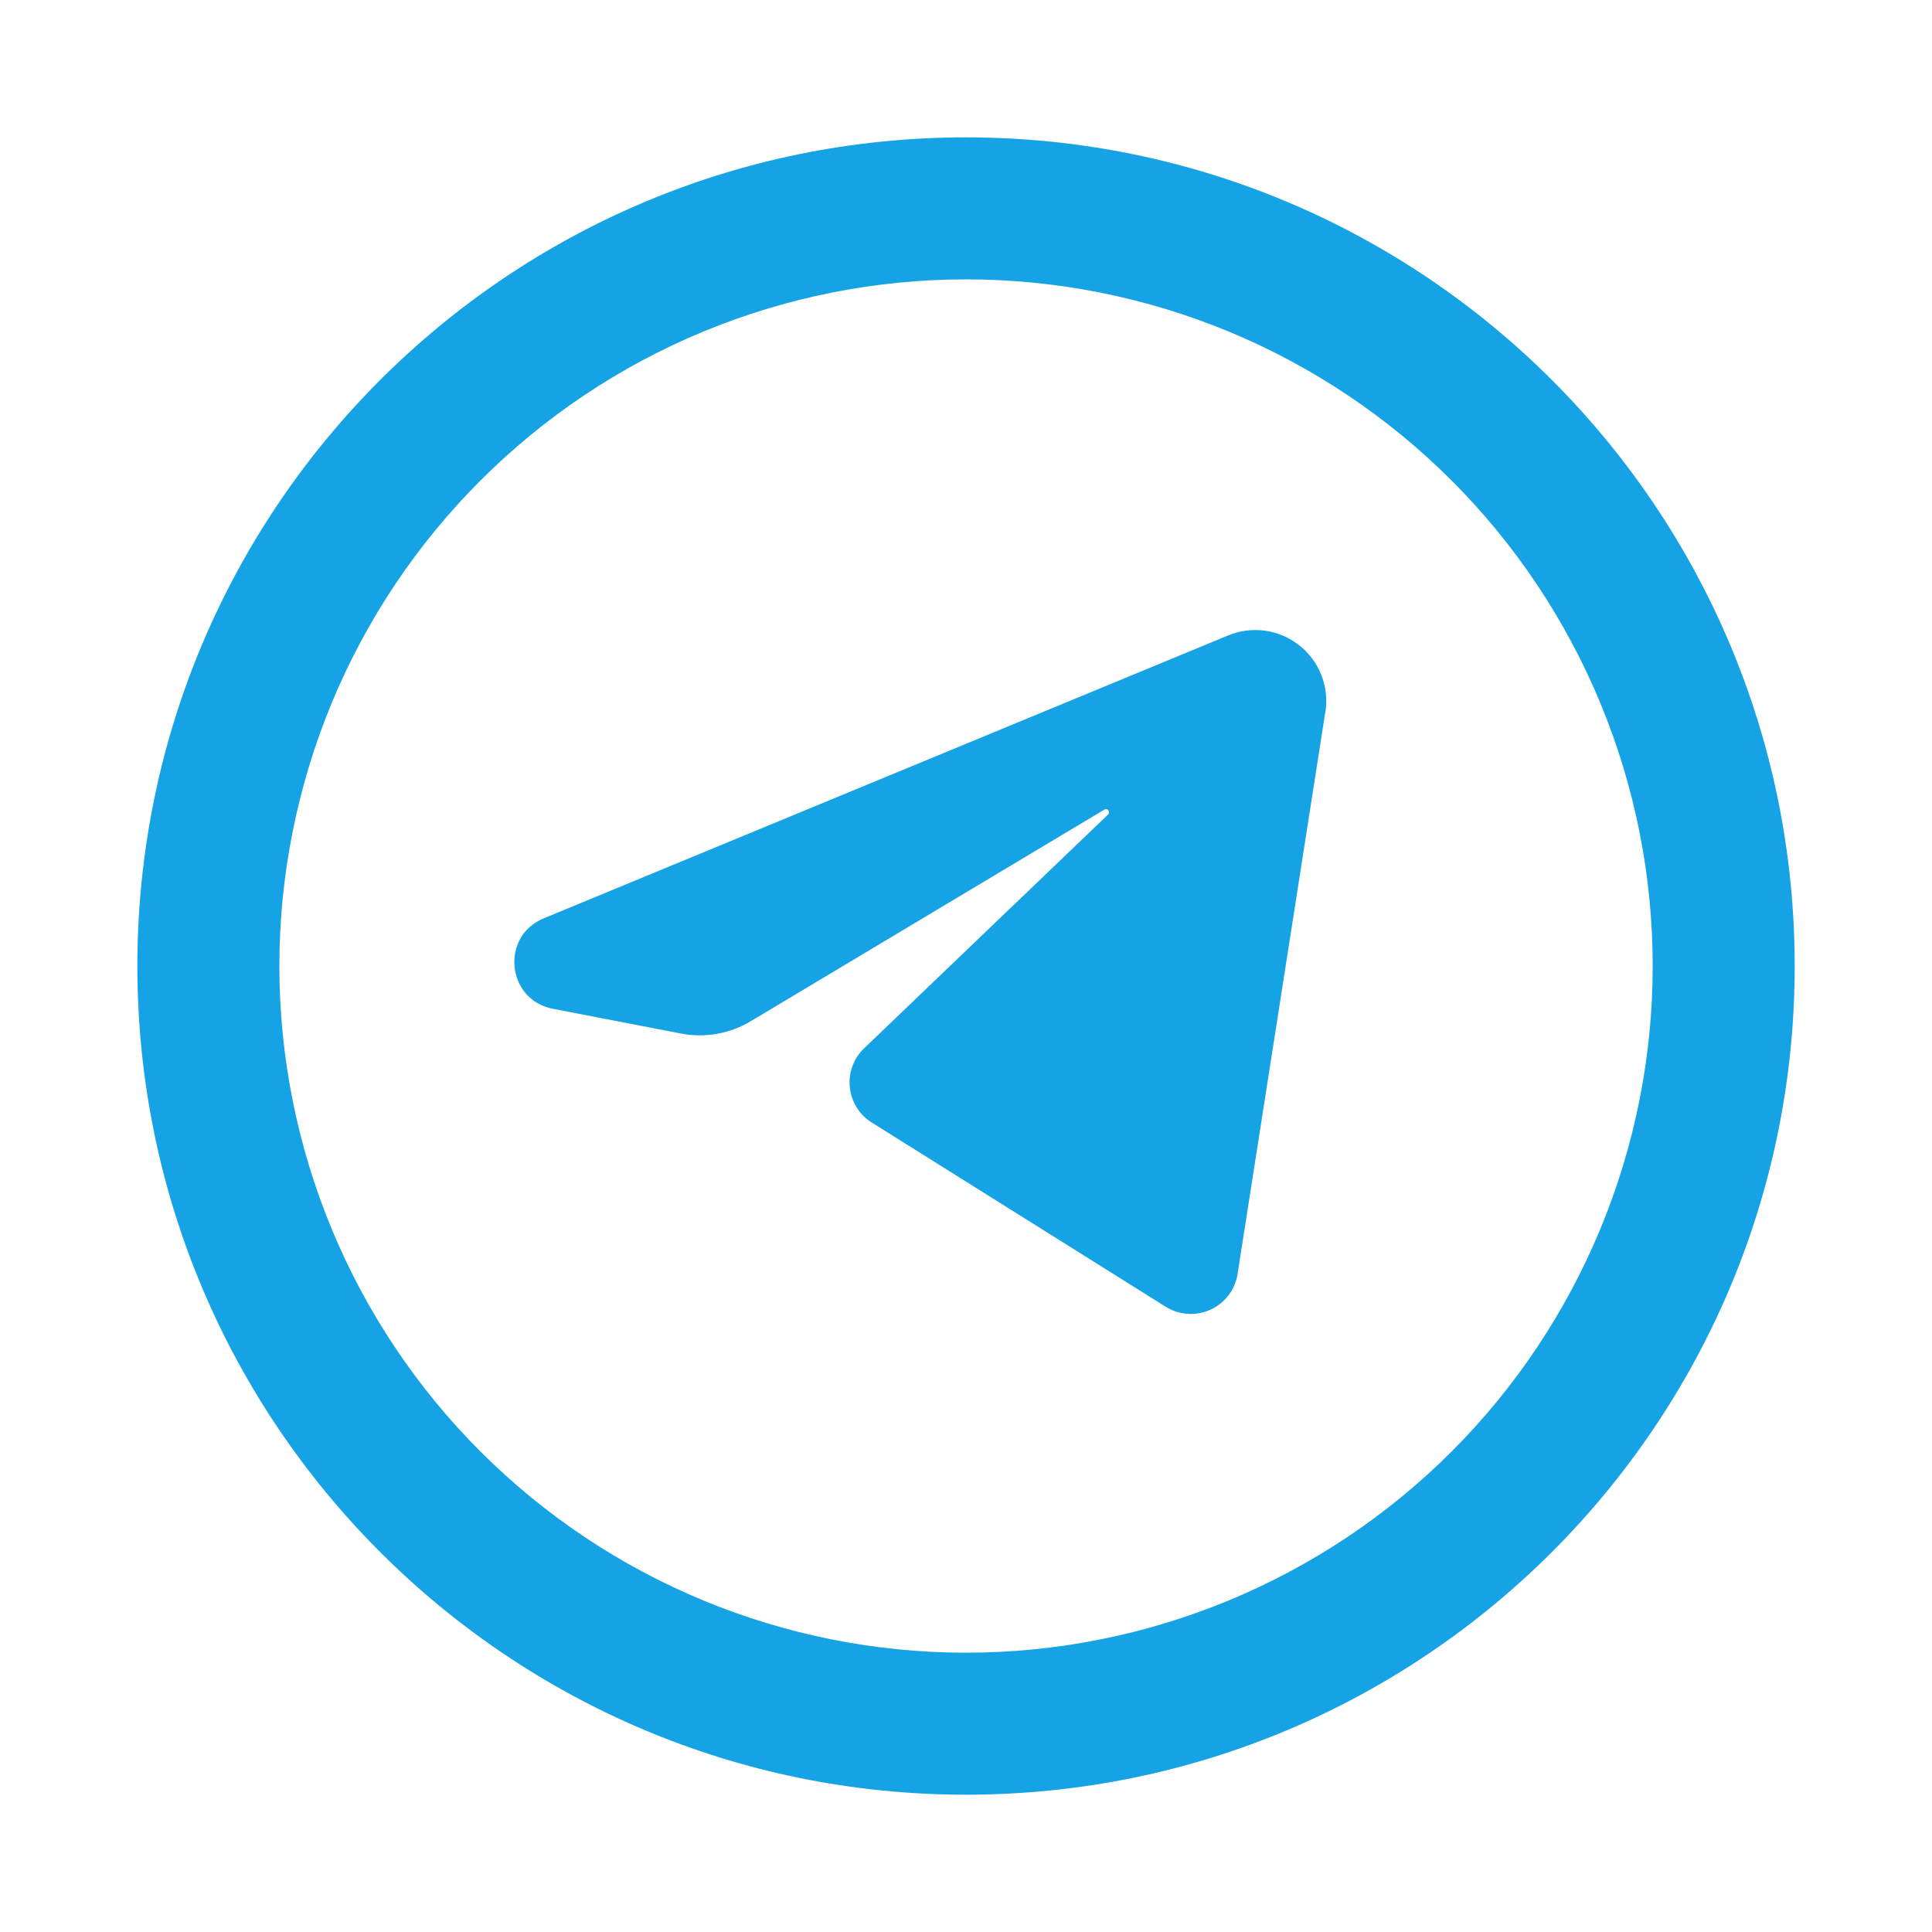
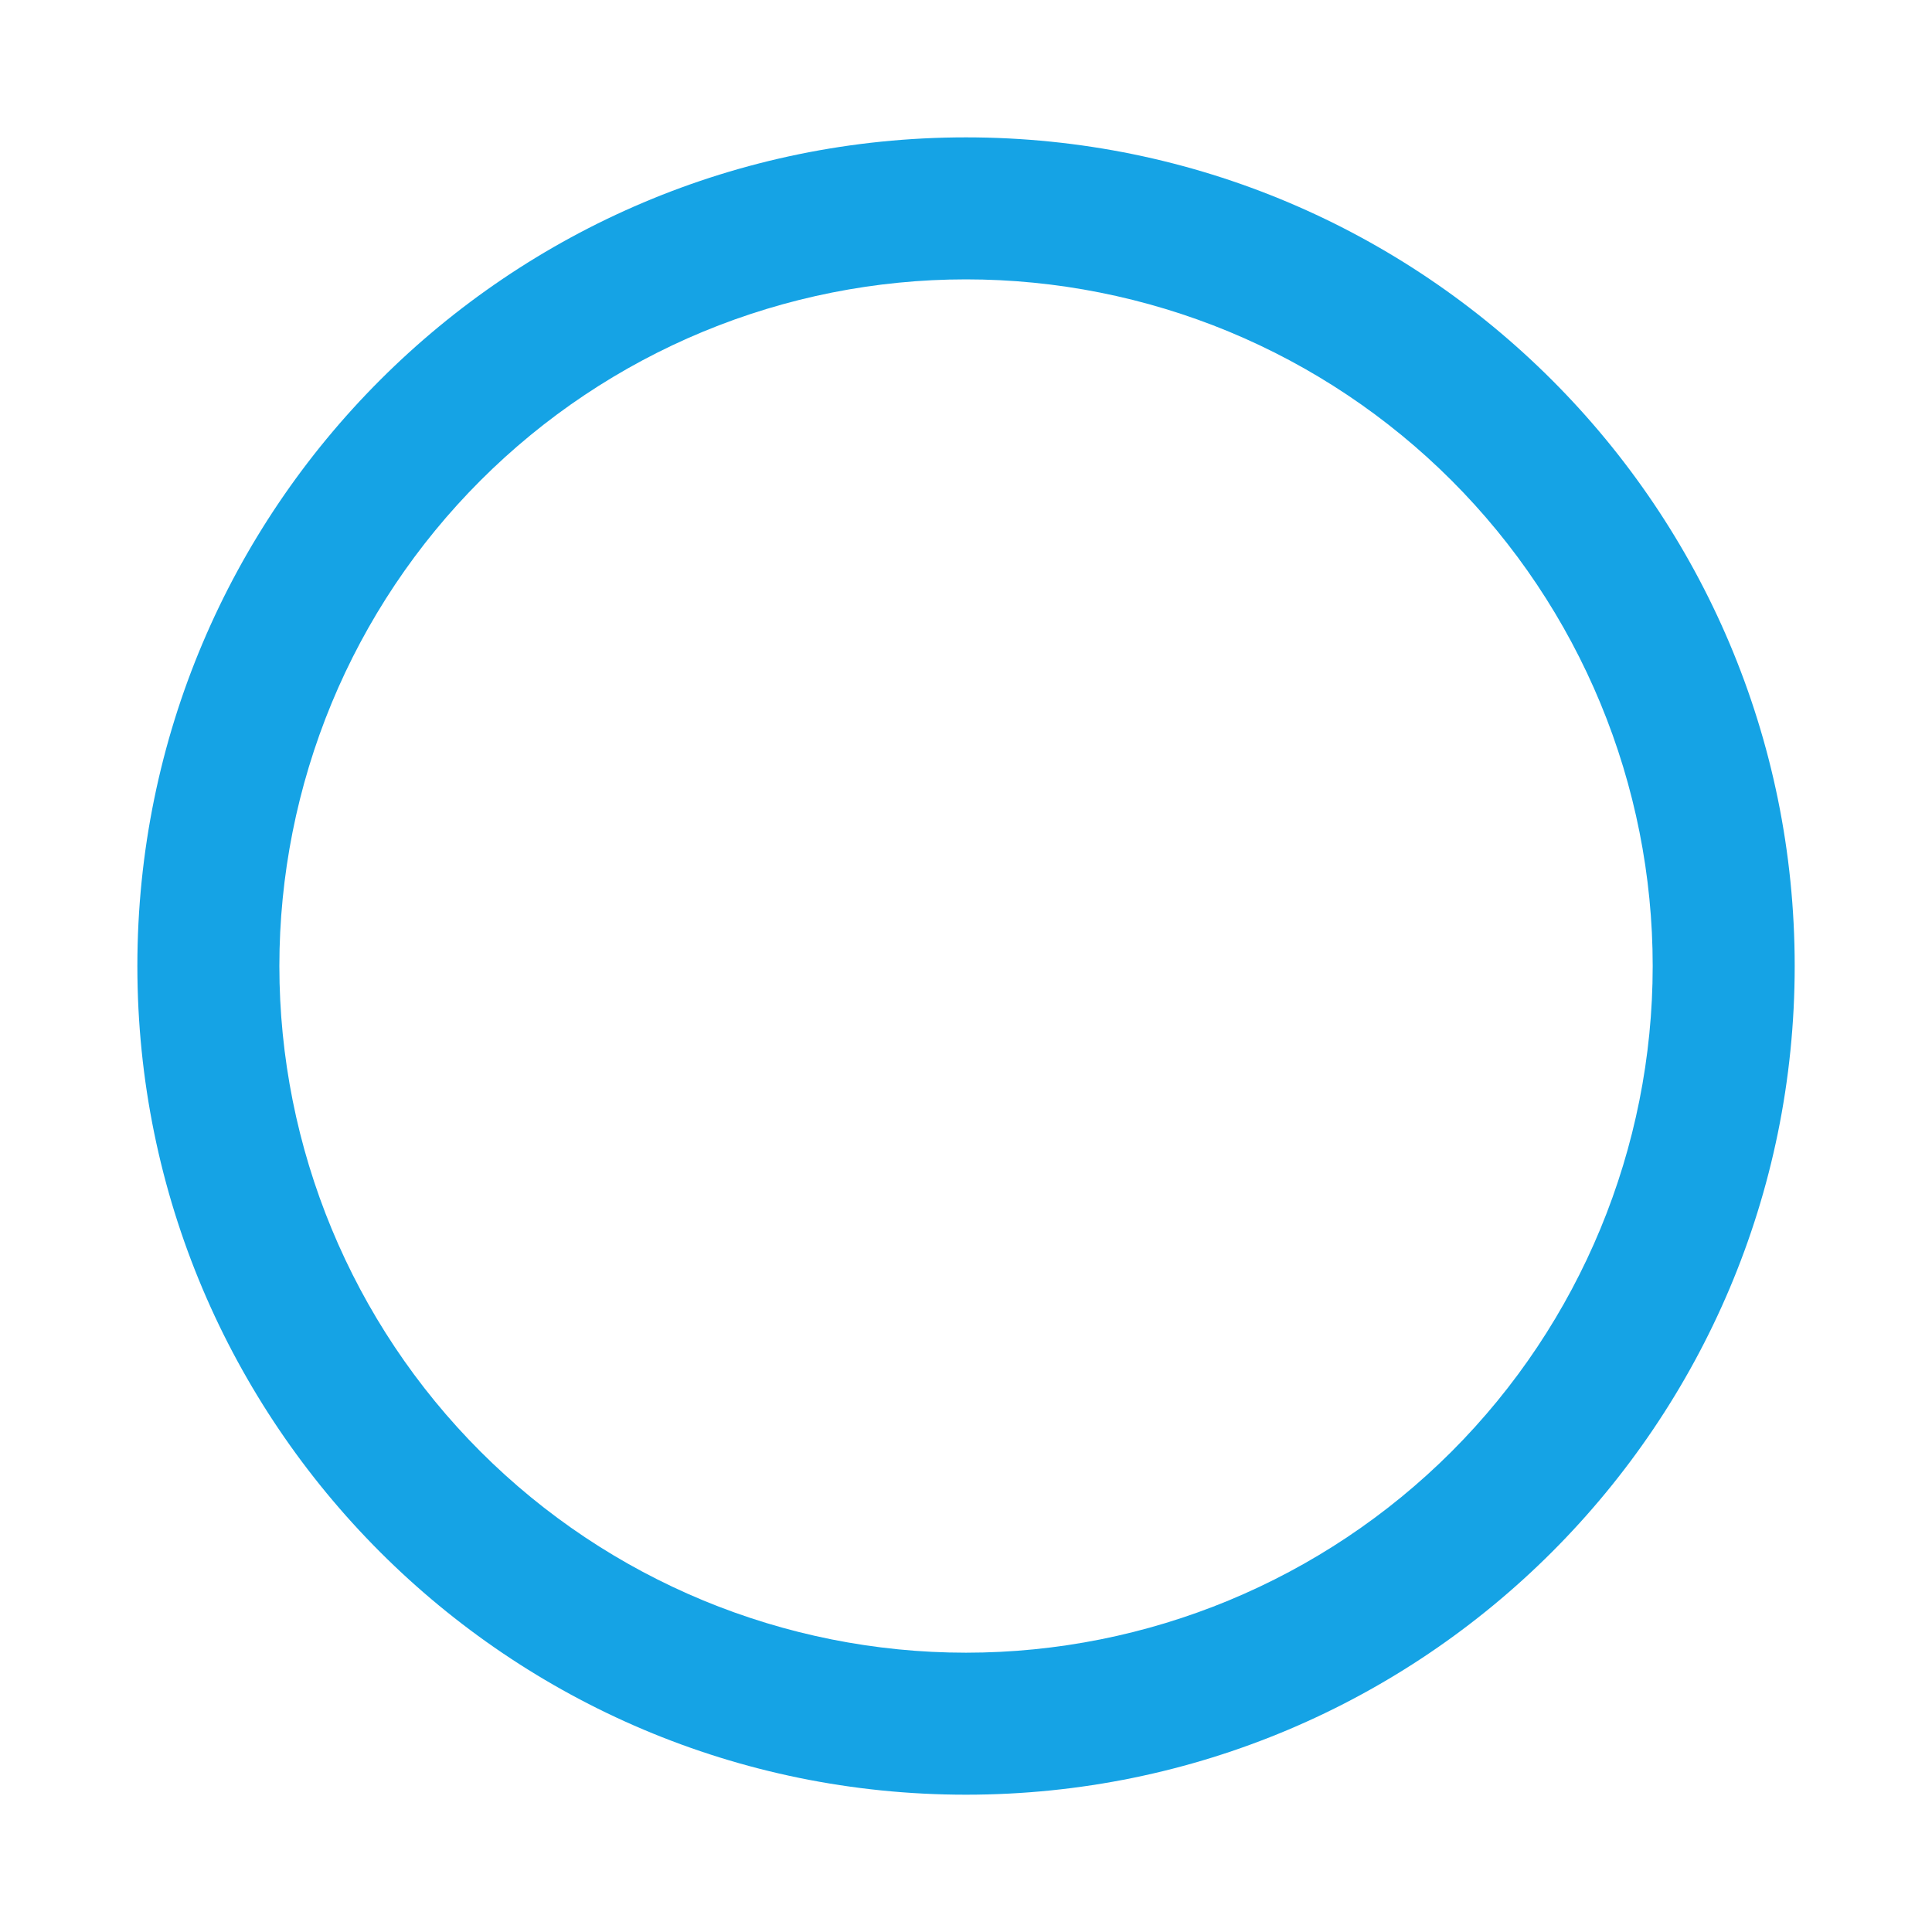
<svg xmlns="http://www.w3.org/2000/svg" width="30" height="30" viewBox="0 0 30 30" fill="none">
-   <path d="M20.579 11.058L19.217 19.782C19.198 19.902 19.15 20.015 19.076 20.113C19.003 20.209 18.906 20.287 18.795 20.337C18.684 20.387 18.563 20.41 18.442 20.401C18.32 20.393 18.203 20.355 18.099 20.29L13.537 17.431C13.442 17.372 13.362 17.292 13.303 17.197C13.244 17.102 13.207 16.995 13.196 16.884C13.184 16.772 13.198 16.66 13.237 16.555C13.275 16.45 13.337 16.355 13.418 16.278L17.206 12.648C17.248 12.608 17.198 12.541 17.148 12.572L11.658 15.857C11.332 16.053 10.944 16.121 10.571 16.048L8.583 15.664C7.866 15.525 7.767 14.54 8.441 14.261L19.068 9.868C19.249 9.792 19.447 9.767 19.641 9.793C19.836 9.82 20.019 9.898 20.173 10.019C20.328 10.14 20.447 10.301 20.518 10.483C20.59 10.666 20.611 10.864 20.581 11.058" fill="#15A3E5" />
  <path fill-rule="evenodd" clip-rule="evenodd" d="M15 2.133C7.894 2.133 2.133 7.894 2.133 15C2.133 22.107 7.894 27.868 15 27.868C22.107 27.868 27.868 22.107 27.868 15C27.868 7.894 22.107 2.133 15 2.133ZM4.338 15C4.338 13.6 4.614 12.214 5.149 10.92C5.685 9.626 6.471 8.451 7.461 7.461C8.451 6.471 9.626 5.685 10.92 5.149C12.214 4.614 13.6 4.338 15 4.338C16.401 4.338 17.787 4.614 19.081 5.149C20.374 5.685 21.55 6.471 22.54 7.461C23.53 8.451 24.315 9.626 24.851 10.92C25.387 12.214 25.663 13.6 25.663 15C25.663 17.828 24.539 20.54 22.54 22.54C20.54 24.539 17.828 25.663 15 25.663C12.172 25.663 9.46 24.539 7.461 22.54C5.461 20.54 4.338 17.828 4.338 15Z" fill="#15A3E5" />
</svg>